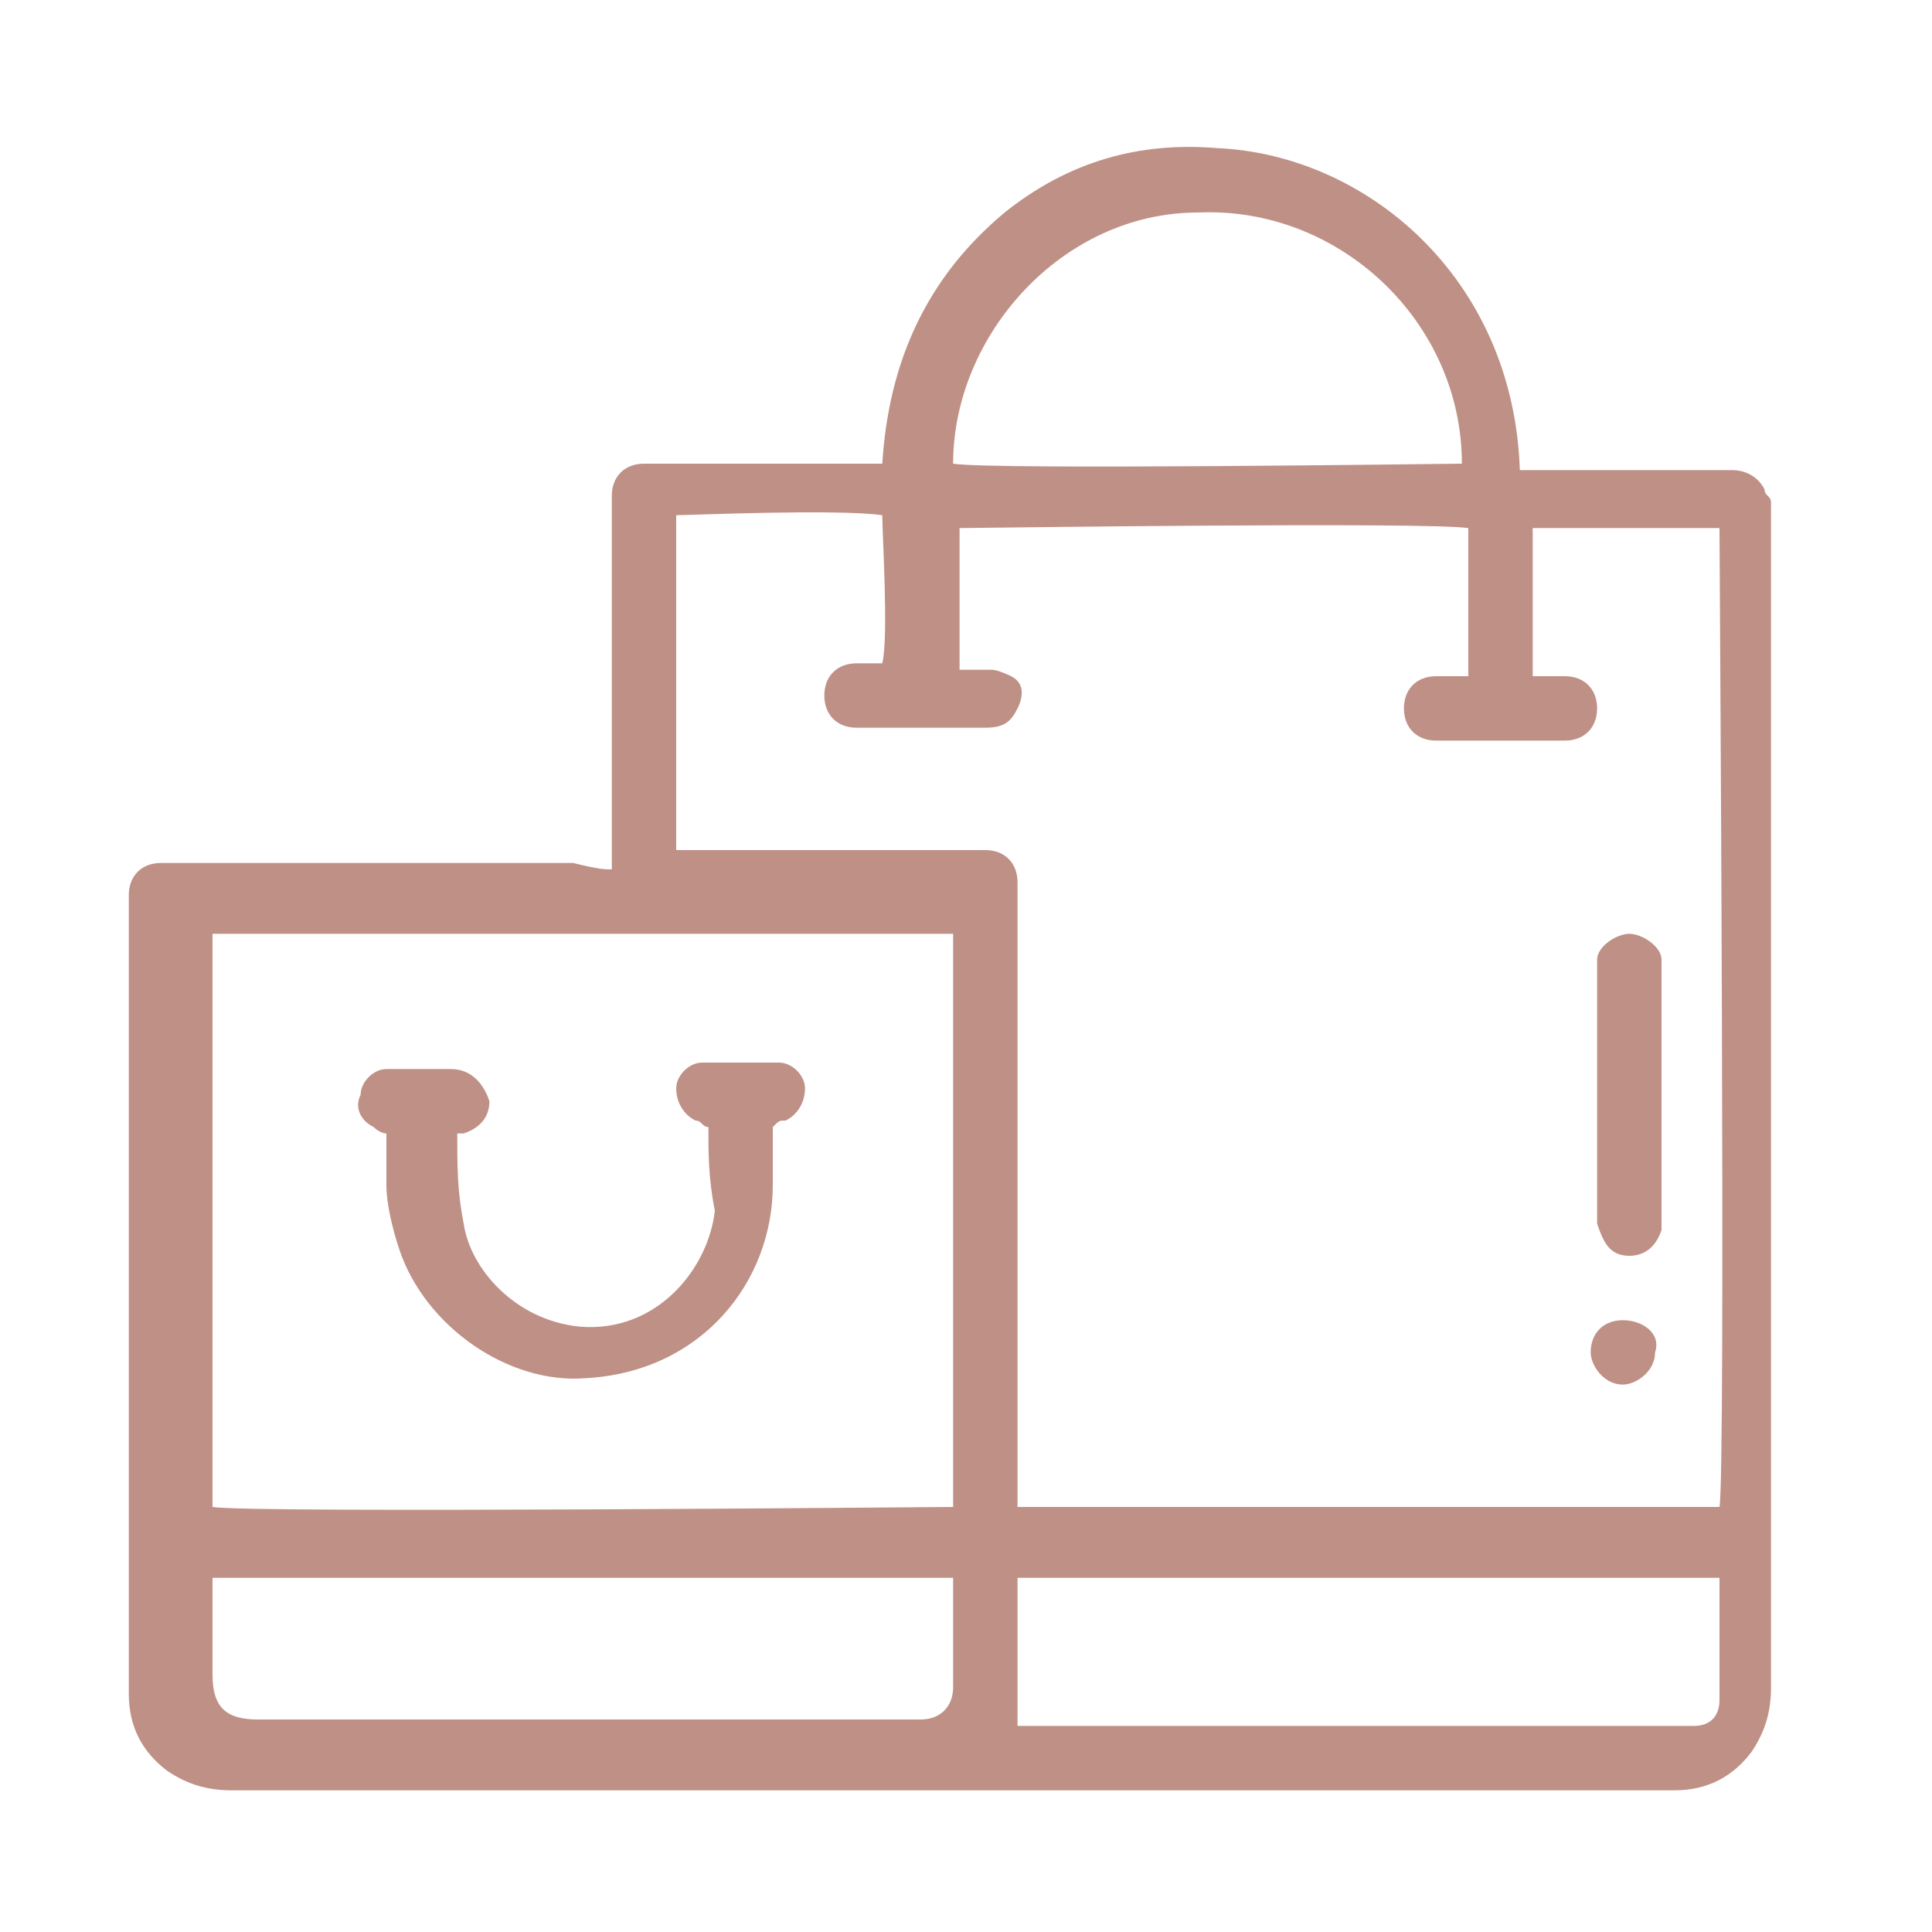
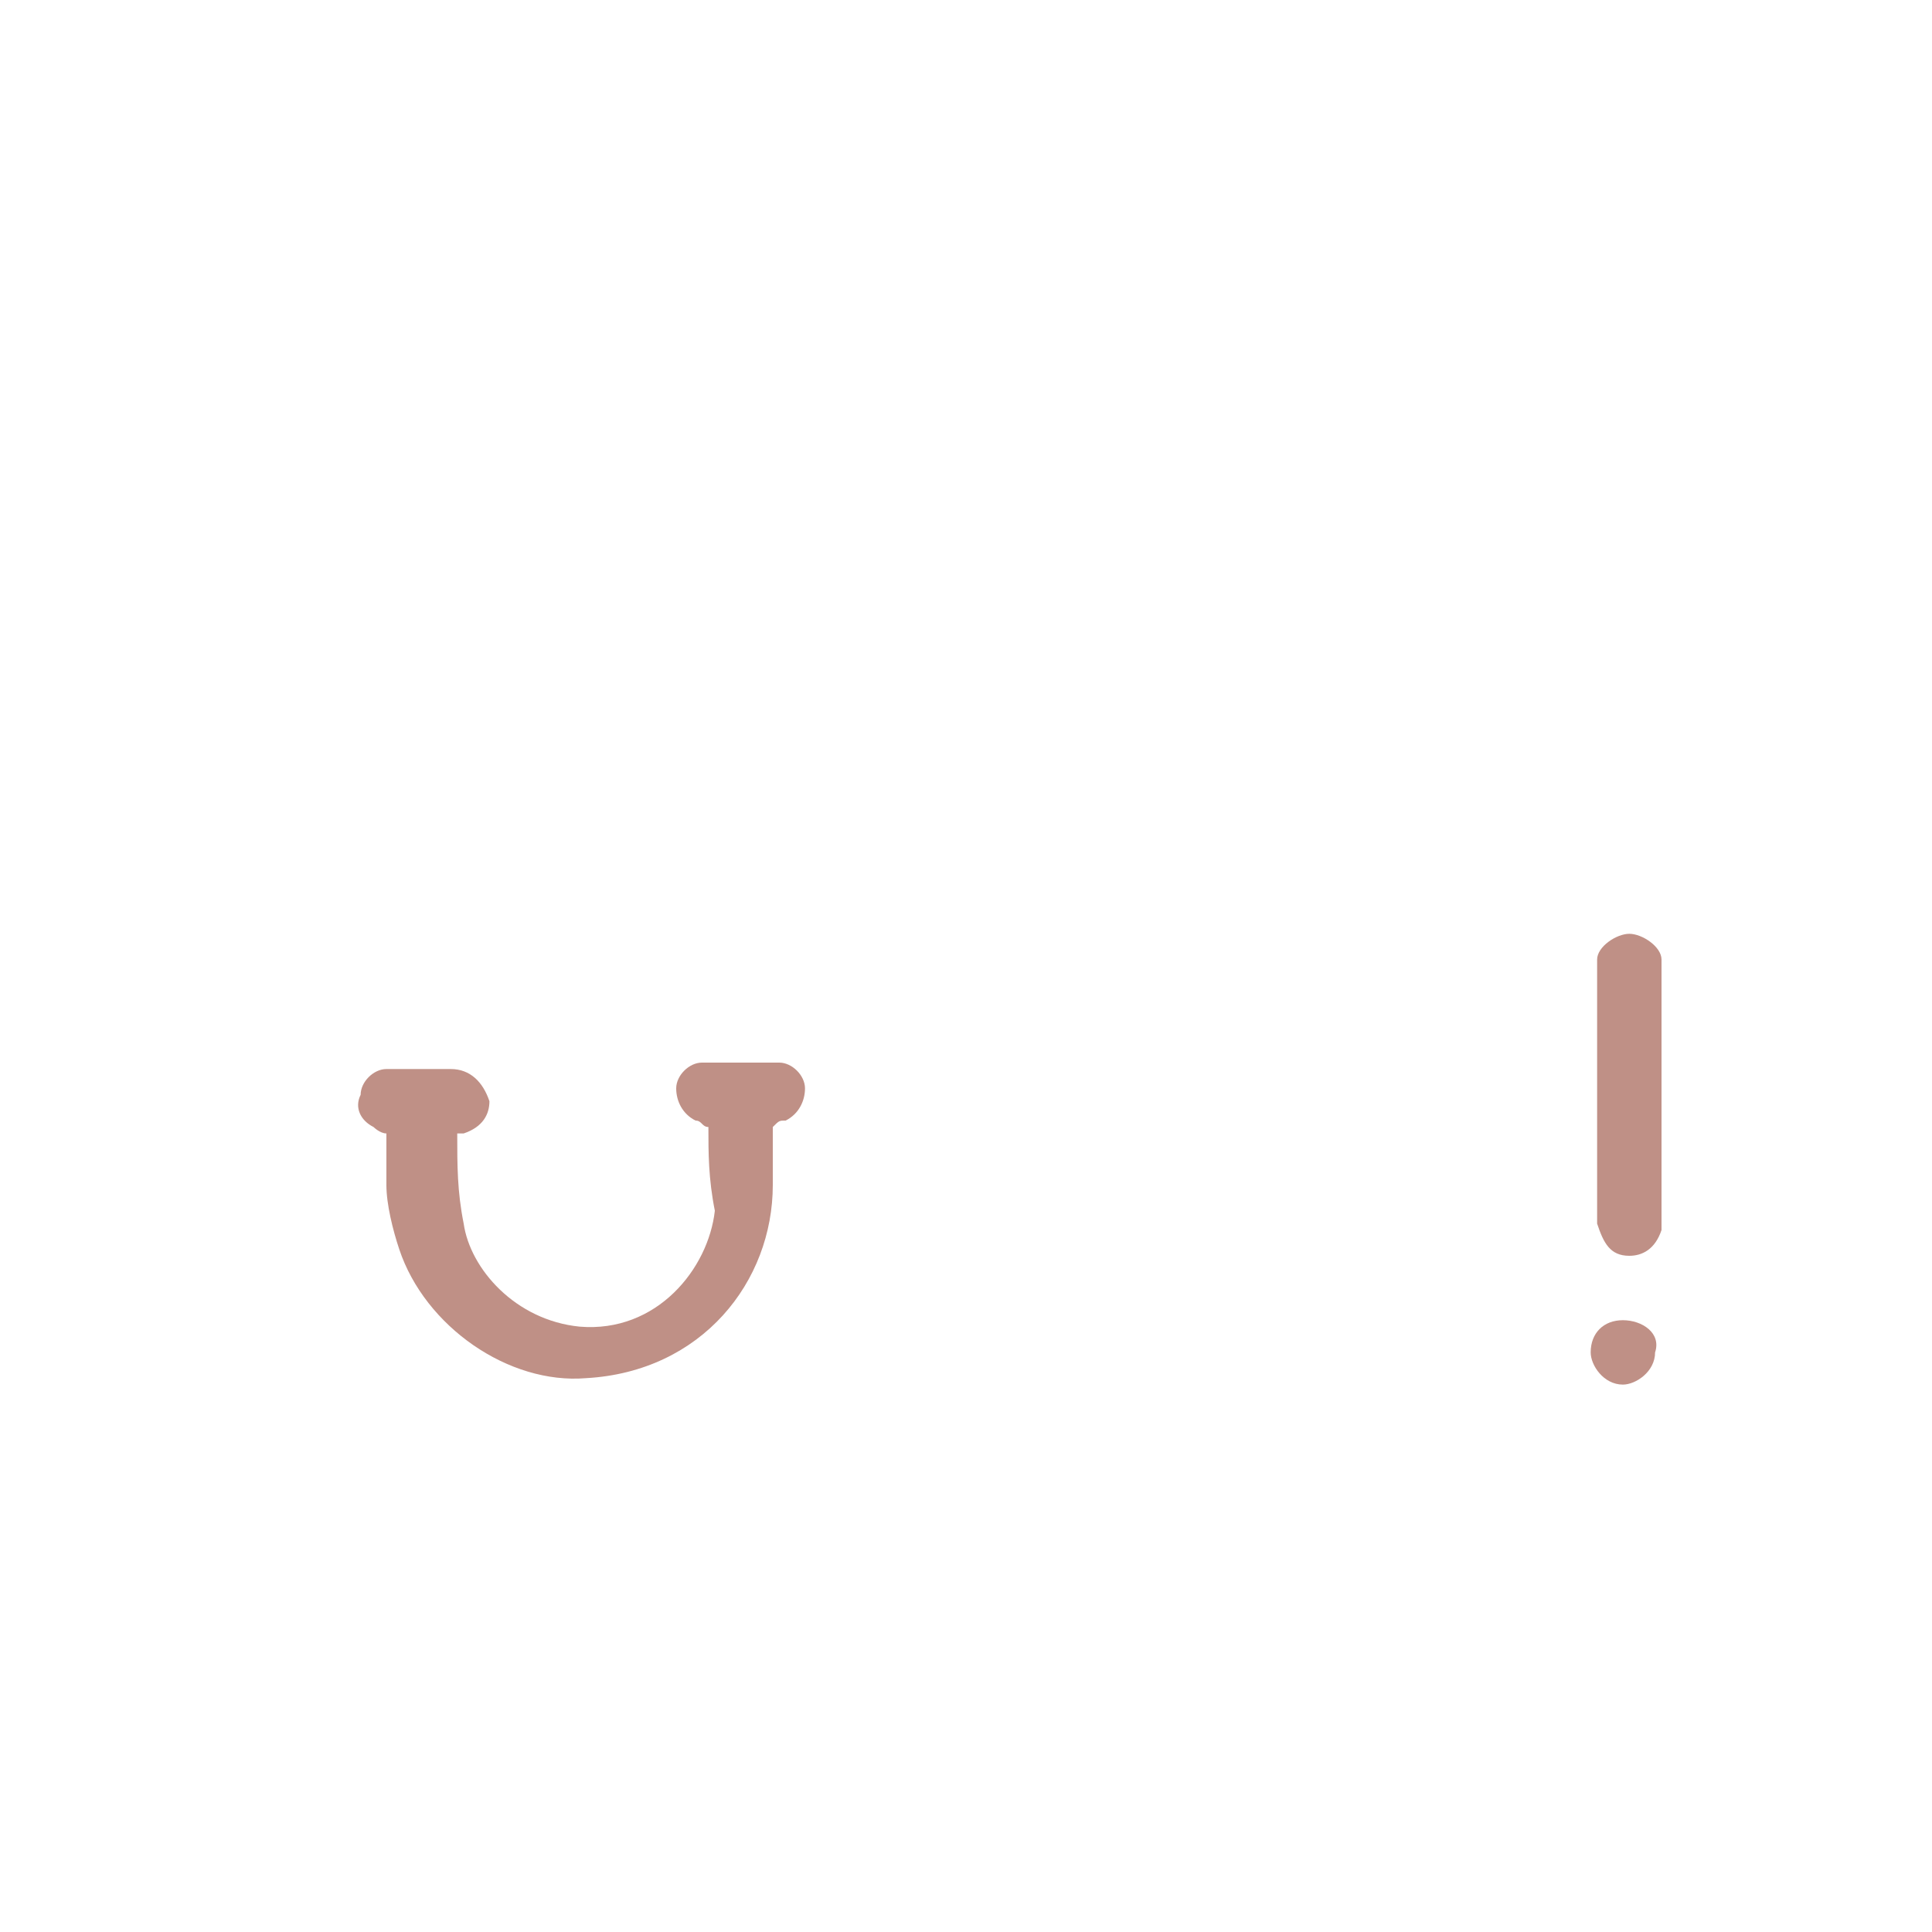
<svg xmlns="http://www.w3.org/2000/svg" version="1.1" id="Слой_1" x="0px" y="0px" viewBox="0 0 30 30" style="enable-background:new 0 0 30 30;" xml:space="preserve">
  <style type="text/css"> .st0{fill:#BF9086;} </style>
  <g>
-     <path class="st0" d="M9.5,13.5c0-0.2,0-0.3,0-0.4c0-1.7,0-3.4,0-5.1c0-0.1,0-0.2,0-0.3c0-0.3,0.2-0.5,0.5-0.5c0.1,0,0.1,0,0.2,0 c1.1,0,2.1,0,3.2,0c0.1,0,0.2,0,0.3,0c0.1-1.6,0.7-2.9,1.9-3.9c1-0.8,2.1-1.1,3.3-1c2.3,0.1,4.6,2,4.7,5c0.1,0,0.2,0,0.3,0 c1,0,2,0,3,0c0.2,0,0.4,0.1,0.5,0.3c0,0.1,0.1,0.1,0.1,0.2s0,0.1,0,0.2c0,6.1,0,12.1,0,18.2c0,0.4-0.1,0.7-0.3,1 c-0.3,0.4-0.7,0.6-1.2,0.6c-0.1,0-0.1,0-0.2,0c-7.4,0-14.8,0-22.2,0c-0.4,0-0.7-0.1-1-0.3C2.2,27.2,2,26.8,2,26.3 c0-0.1,0-0.2,0-0.3c0-3.9,0-7.8,0-11.8c0-0.1,0-0.2,0-0.3c0-0.3,0.2-0.5,0.5-0.5c0.1,0,0.2,0,0.3,0c2,0,4.1,0,6.1,0 C9.3,13.5,9.4,13.5,9.5,13.5z M15.8,23.4c3.7,0,7.3,0,10.9,0c0.1-0.5,0-15,0-15.2c-1,0-1.9,0-2.9,0c0,0.8,0,1.5,0,2.3 c0.2,0,0.3,0,0.5,0c0.3,0,0.5,0.2,0.5,0.5s-0.2,0.5-0.5,0.5c-0.7,0-1.3,0-2,0c-0.3,0-0.5-0.2-0.5-0.5s0.2-0.5,0.5-0.5 c0.2,0,0.3,0,0.5,0c0-0.8,0-1.5,0-2.3c-0.7-0.1-7.7,0-7.9,0c0,0.4,0,0.7,0,1.1c0,0.4,0,0.7,0,1.1c0.2,0,0.3,0,0.5,0 c0.1,0,0.3,0.1,0.3,0.1c0.2,0.1,0.2,0.3,0.1,0.5c-0.1,0.2-0.2,0.3-0.5,0.3c-0.7,0-1.3,0-2,0c-0.3,0-0.5-0.2-0.5-0.5 s0.2-0.5,0.5-0.5c0.1,0,0.3,0,0.4,0c0.1-0.4,0-2,0-2.3c-0.7-0.1-3,0-3.2,0c0,1.7,0,3.5,0,5.2c0.1,0,0.2,0,0.4,0c1.4,0,2.7,0,4.1,0 c0.1,0,0.2,0,0.3,0c0.3,0,0.5,0.2,0.5,0.5c0,0.1,0,0.2,0,0.3c0,2.9,0,5.8,0,8.7C15.8,23.2,15.8,23.3,15.8,23.4z M3.3,23.4 c0.6,0.1,11.3,0,11.5,0c0-3,0-5.9,0-8.9c-3.8,0-7.7,0-11.5,0C3.3,17.5,3.3,20.5,3.3,23.4z M14.8,24.5c-3.9,0-7.7,0-11.5,0 c0,0.5,0,1,0,1.5s0.2,0.7,0.7,0.7c3.4,0,6.7,0,10.1,0c0.1,0,0.1,0,0.2,0c0.3,0,0.5-0.2,0.5-0.5C14.8,25.6,14.8,25.1,14.8,24.5z M26.7,24.5c-3.7,0-7.3,0-10.9,0c0,0.8,0,1.5,0,2.3c0.1,0,0.2,0,0.3,0c3.3,0,6.6,0,9.9,0c0.1,0,0.2,0,0.3,0c0.3,0,0.4-0.2,0.4-0.4 C26.7,25.7,26.7,25.1,26.7,24.5z M14.8,7.2c0.6,0.1,7.7,0,7.9,0c0-2.2-1.9-4-4.1-3.9C16.5,3.3,14.8,5.2,14.8,7.2z" />
    <path class="st0" d="M25.8,17c0,0.6,0,1.2,0,1.8c0,0.1,0,0.2,0,0.3c-0.1,0.3-0.3,0.4-0.5,0.4c-0.3,0-0.4-0.2-0.5-0.5 c0-0.1,0-0.1,0-0.2c0-1.2,0-2.4,0-3.7c0-0.1,0-0.1,0-0.2c0-0.2,0.3-0.4,0.5-0.4s0.5,0.2,0.5,0.4c0,0.1,0,0.2,0,0.3 C25.8,15.8,25.8,16.4,25.8,17z" />
    <path class="st0" d="M25.7,21c0,0.3-0.3,0.5-0.5,0.5c-0.3,0-0.5-0.3-0.5-0.5c0-0.3,0.2-0.5,0.5-0.5S25.8,20.7,25.7,21z" />
    <path class="st0" d="M11,17.5c-0.1,0-0.1-0.1-0.2-0.1c-0.2-0.1-0.3-0.3-0.3-0.5s0.2-0.4,0.4-0.4c0.4,0,0.8,0,1.2,0 c0.2,0,0.4,0.2,0.4,0.4c0,0.2-0.1,0.4-0.3,0.5c-0.1,0-0.1,0-0.2,0.1c0,0.3,0,0.6,0,0.9c0,1.5-1.1,2.9-2.9,3c-1.2,0.1-2.5-0.8-2.9-2 c-0.1-0.3-0.2-0.7-0.2-1s0-0.5,0-0.8c-0.1,0-0.2-0.1-0.2-0.1c-0.2-0.1-0.3-0.3-0.2-0.5c0-0.2,0.2-0.4,0.4-0.4c0.2,0,0.3,0,0.5,0 s0.4,0,0.5,0c0.3,0,0.5,0.2,0.6,0.5c0,0.2-0.1,0.4-0.4,0.5H7.1c0,0.5,0,0.9,0.1,1.4C7.3,19.7,8,20.5,9,20.6c1.2,0.1,2-0.9,2.1-1.8 C11,18.3,11,17.9,11,17.5z" />
  </g>
</svg>